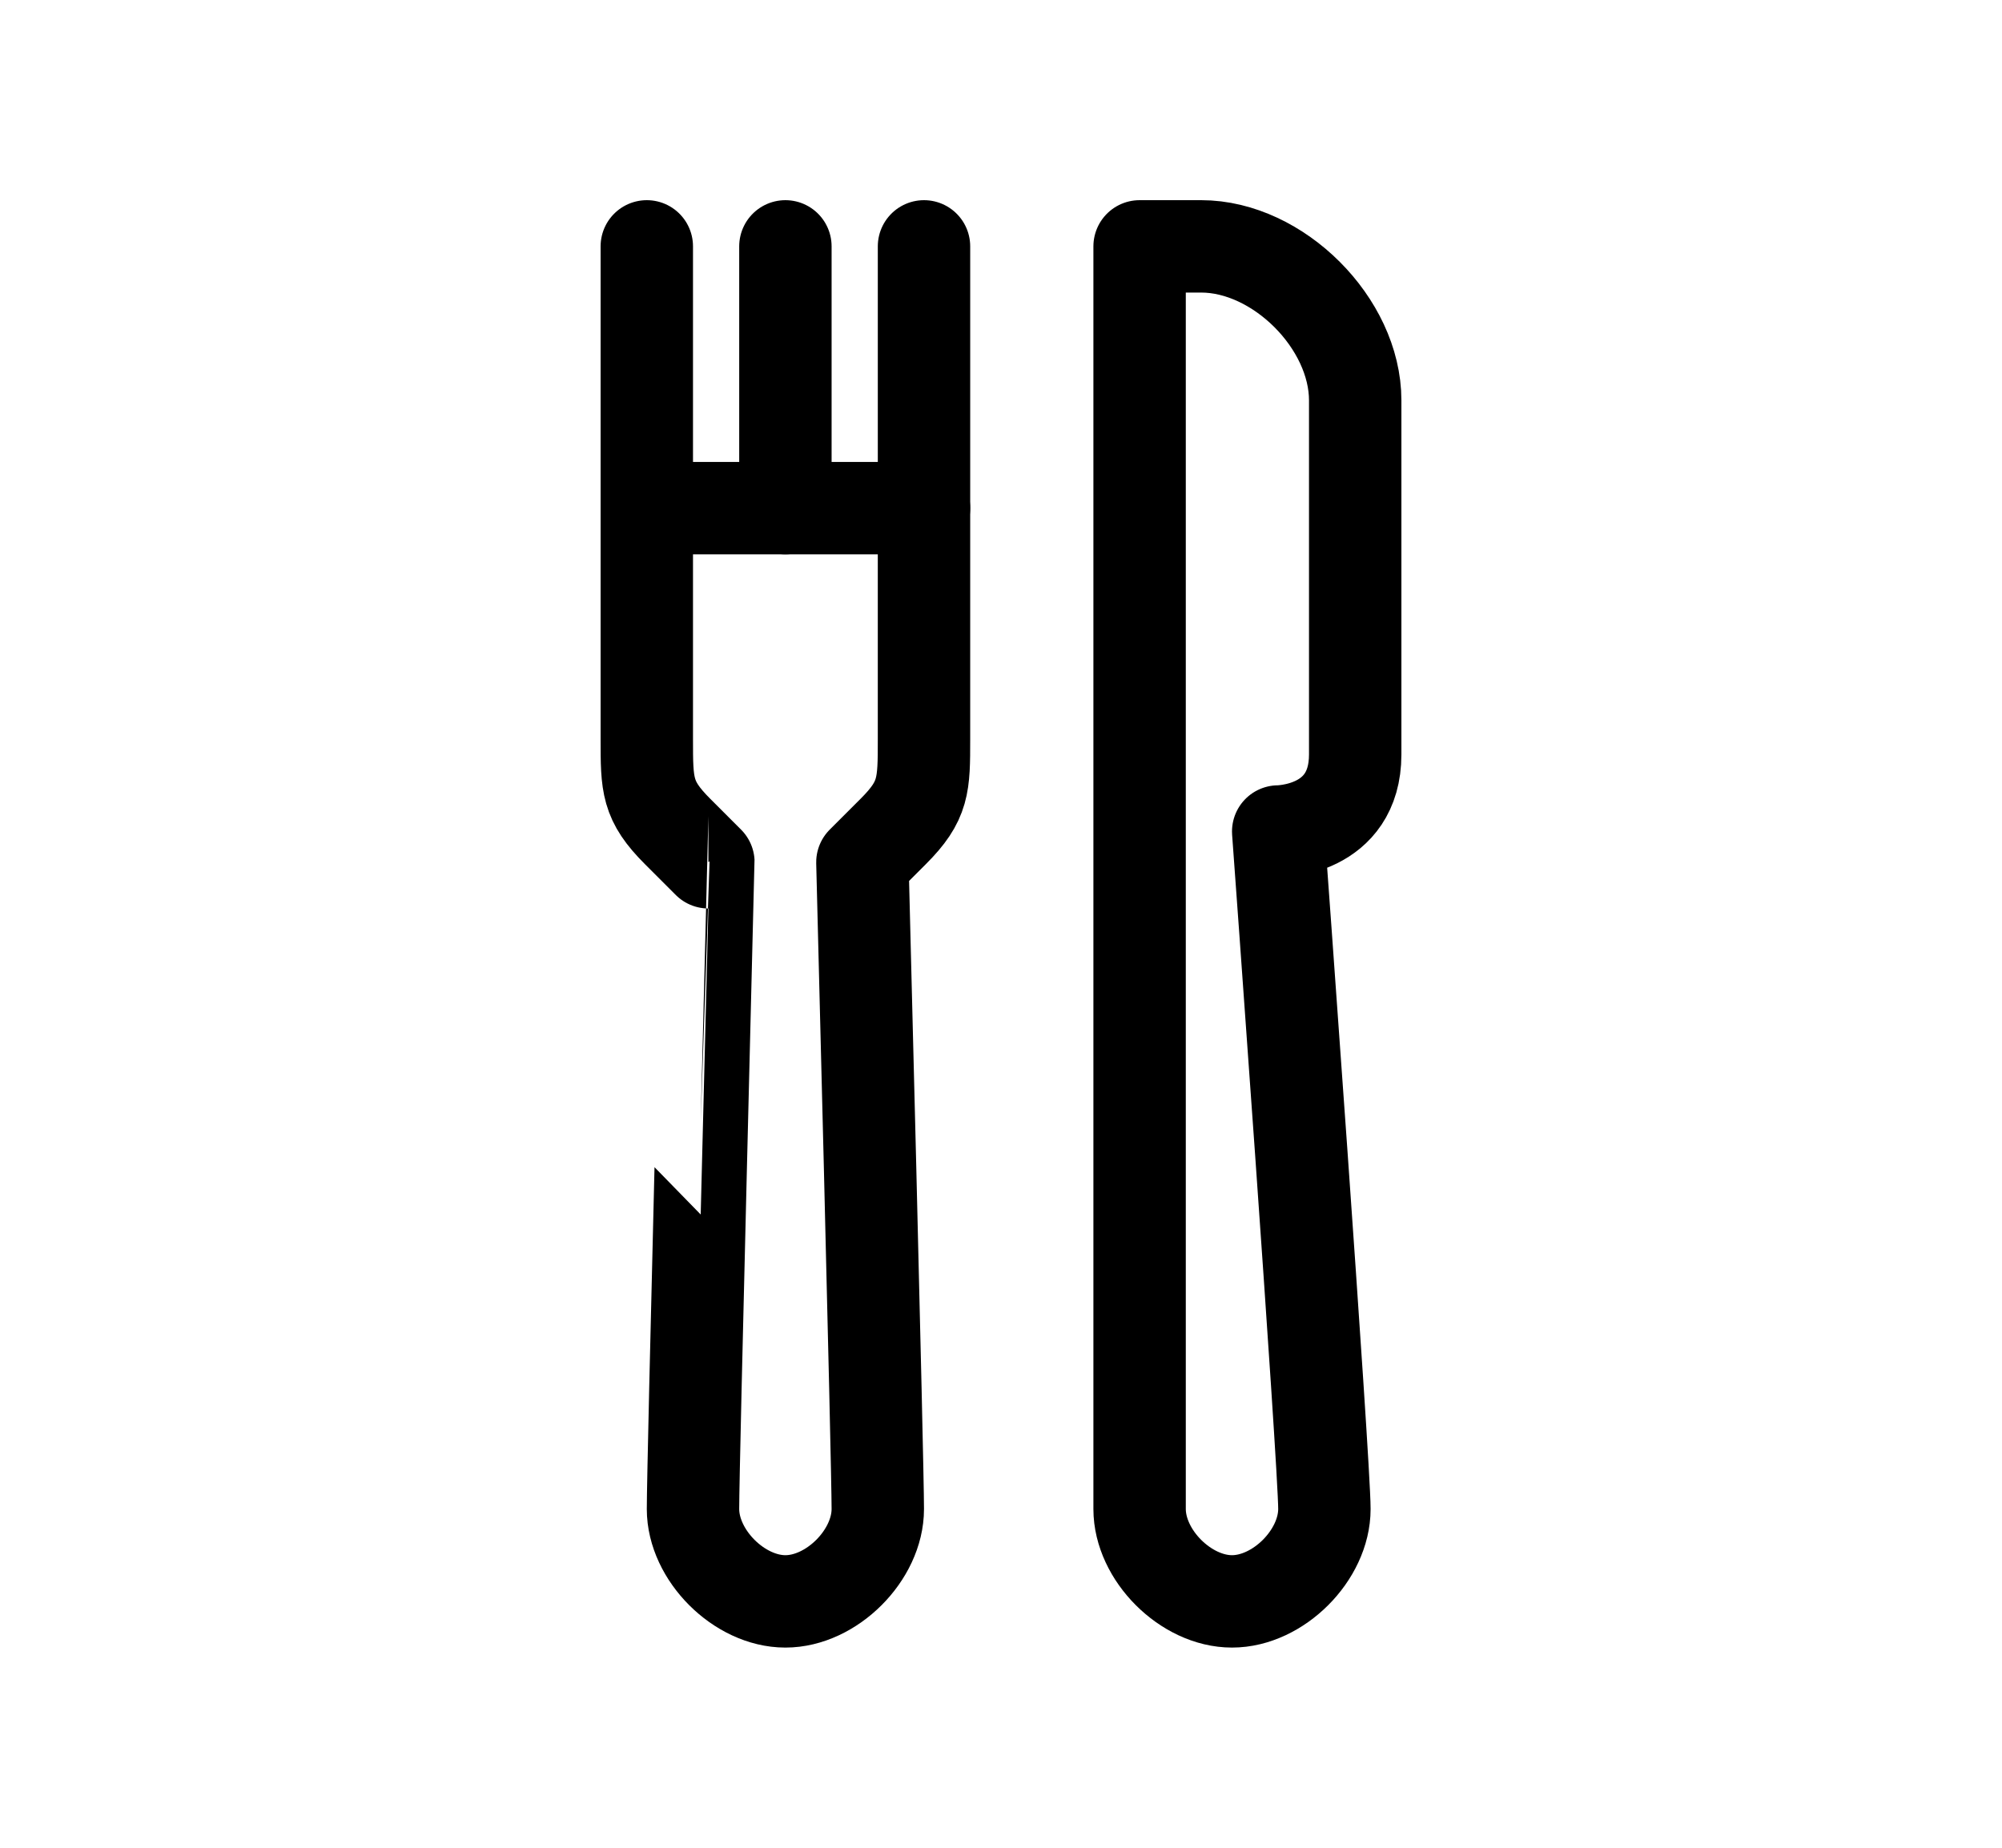
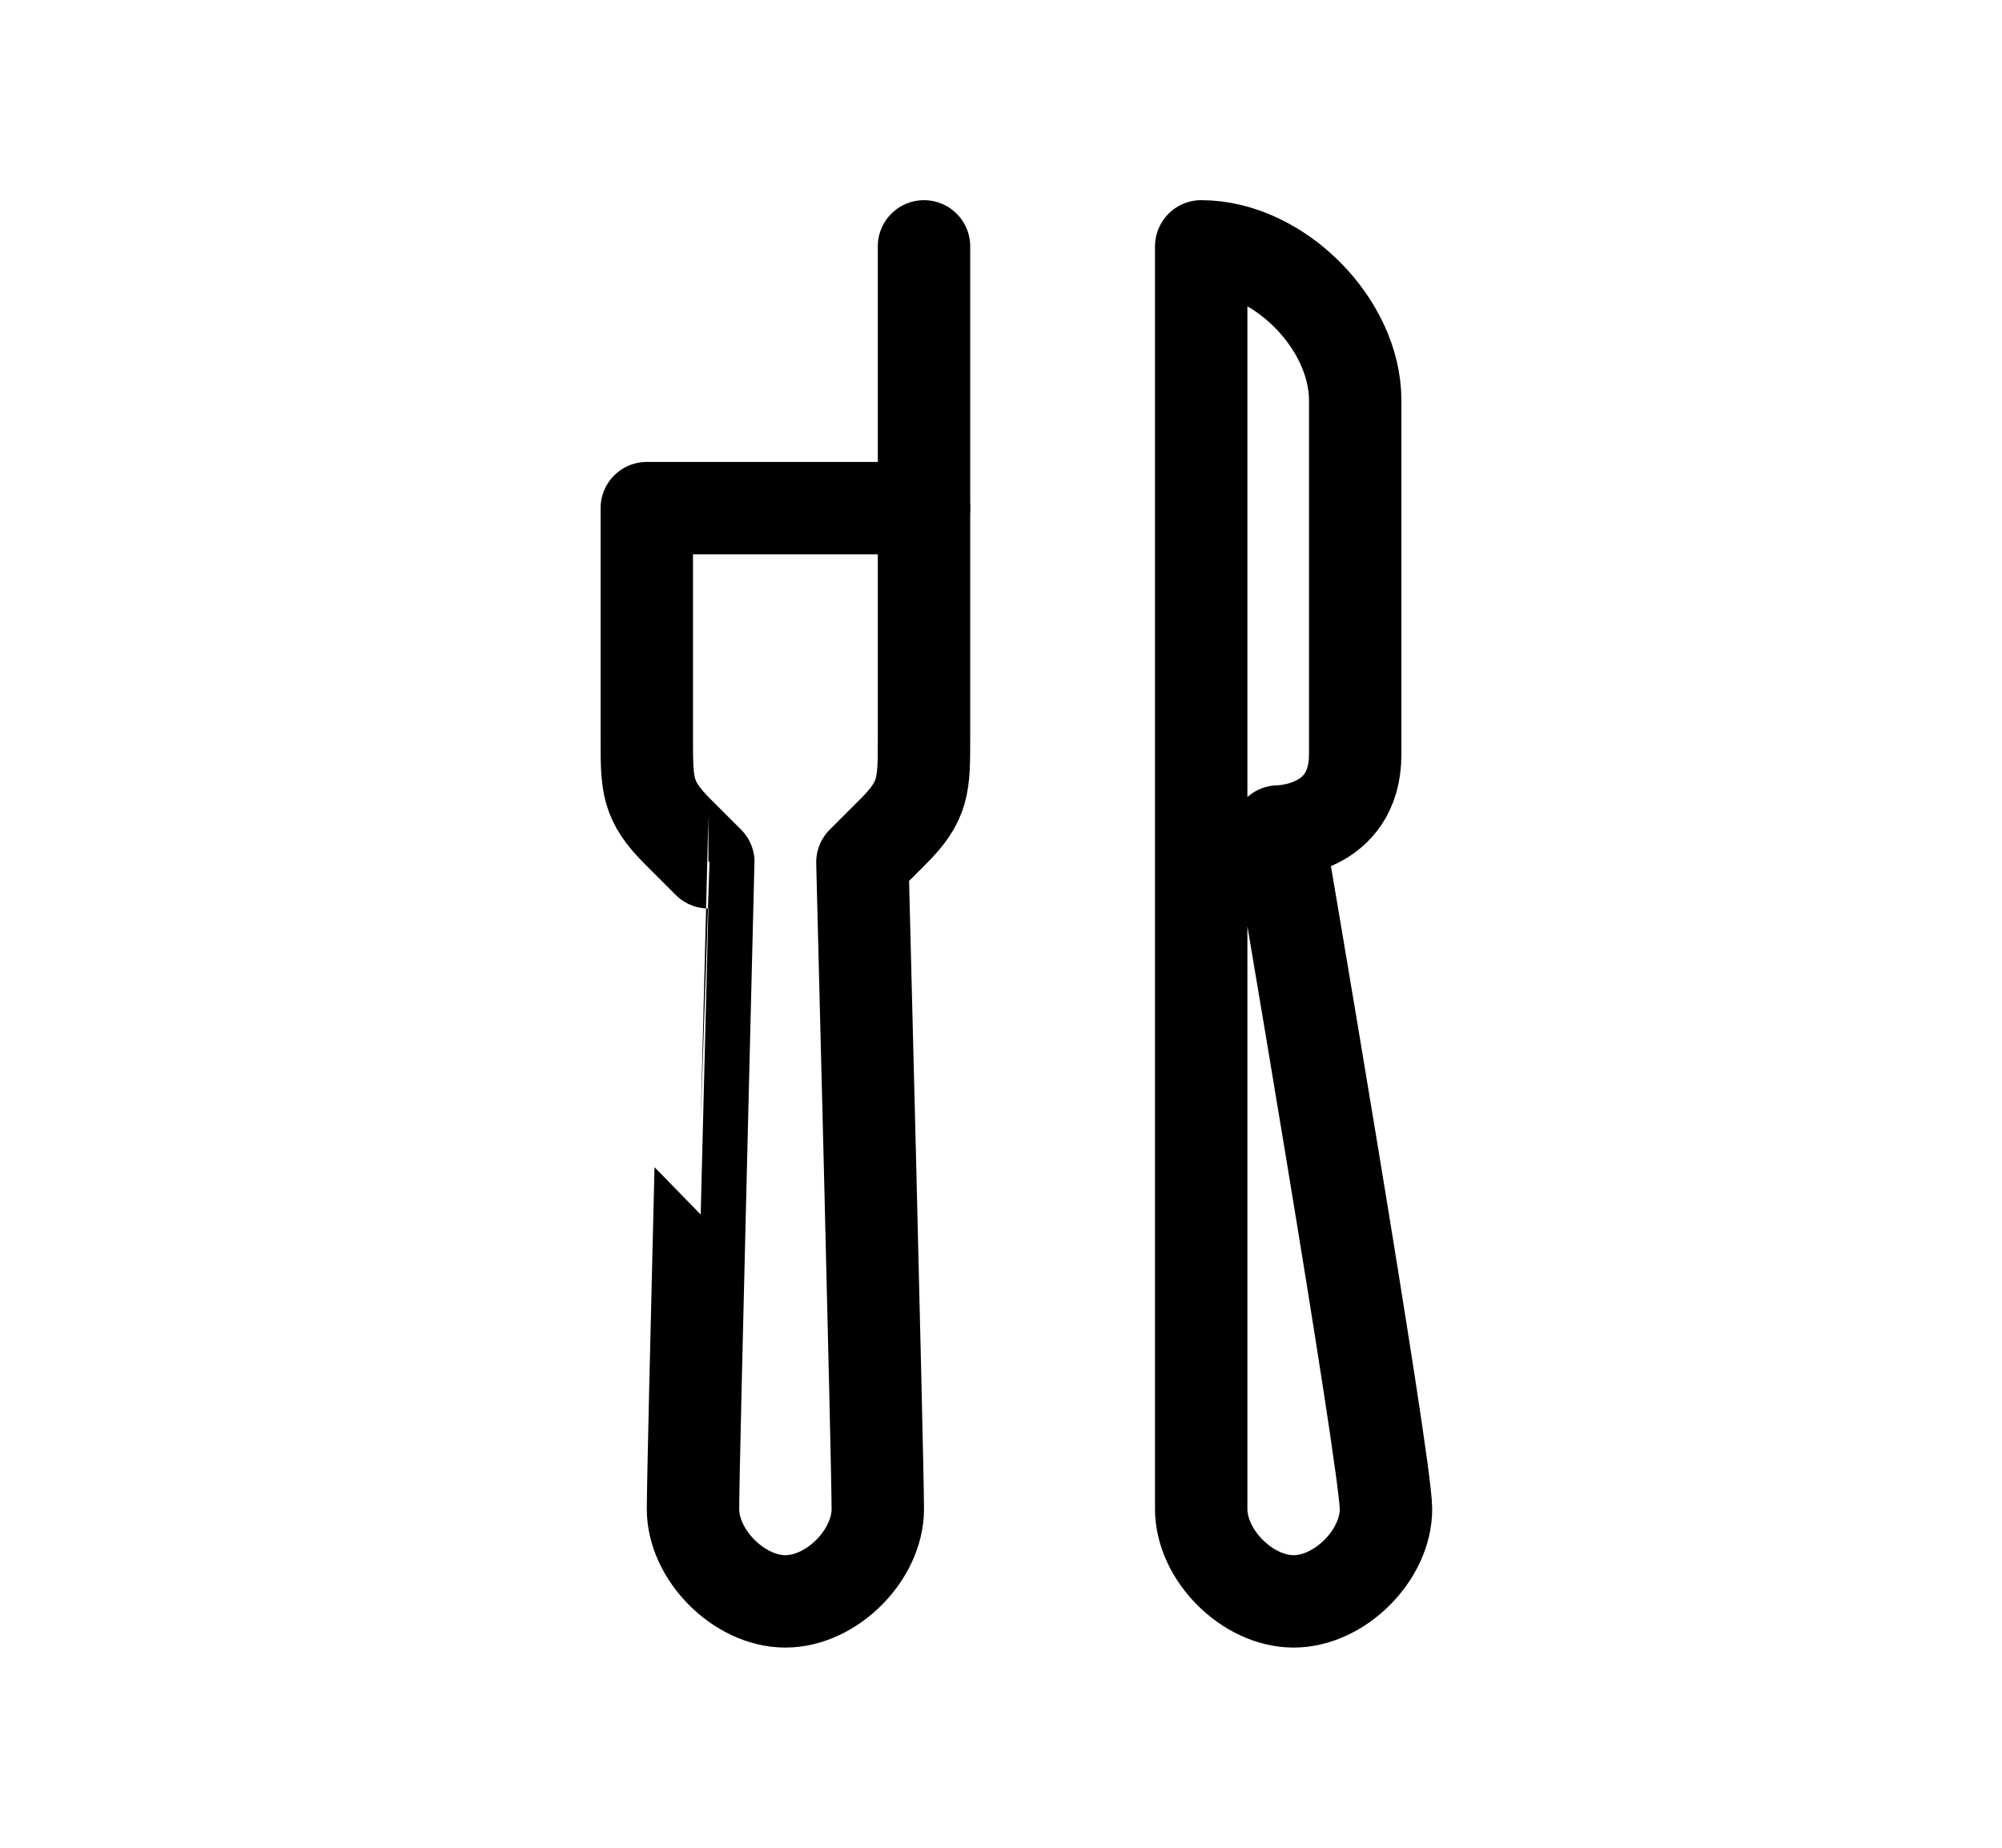
<svg xmlns="http://www.w3.org/2000/svg" version="1.1" id="Layer_1" x="0px" y="0px" width="1300px" height="1200px" viewBox="0 0 1300 1200" enable-background="new 0 0 1300 1200" xml:space="preserve">
  <g>
    <path fill="none" stroke="#000000" stroke-width="60" stroke-linecap="round" stroke-linejoin="round" stroke-miterlimit="10" d="   M450,980c0,30,30,60,60,60s60-30,60-60s-10-420-10-420l20-20c20-20,20-30,20-60c0-23.15,0-150,0-150H420v150c0,30,0,40,20,60l20,20   C460,560,450,950,450,980z" />
-     <line fill="none" stroke="#000000" stroke-width="60" stroke-linecap="round" stroke-linejoin="round" stroke-miterlimit="10" x1="420" y1="160" x2="420" y2="330" />
    <line fill="none" stroke="#000000" stroke-width="60" stroke-linecap="round" stroke-linejoin="round" stroke-miterlimit="10" x1="600" y1="160" x2="600" y2="330" />
-     <line fill="none" stroke="#000000" stroke-width="60" stroke-linecap="round" stroke-linejoin="round" stroke-miterlimit="10" x1="510" y1="160" x2="510" y2="330" />
  </g>
-   <path fill="none" stroke="#000000" stroke-width="60" stroke-linecap="round" stroke-linejoin="round" stroke-miterlimit="10" d="  M830,540c0,0,50,0,50-50V260c0-50-50-100-100-100h-40v820c0,30,30,60,60,60s60-30,60-60S830,540,830,540z" />
+   <path fill="none" stroke="#000000" stroke-width="60" stroke-linecap="round" stroke-linejoin="round" stroke-miterlimit="10" d="  M830,540c0,0,50,0,50-50V260c0-50-50-100-100-100v820c0,30,30,60,60,60s60-30,60-60S830,540,830,540z" />
</svg>